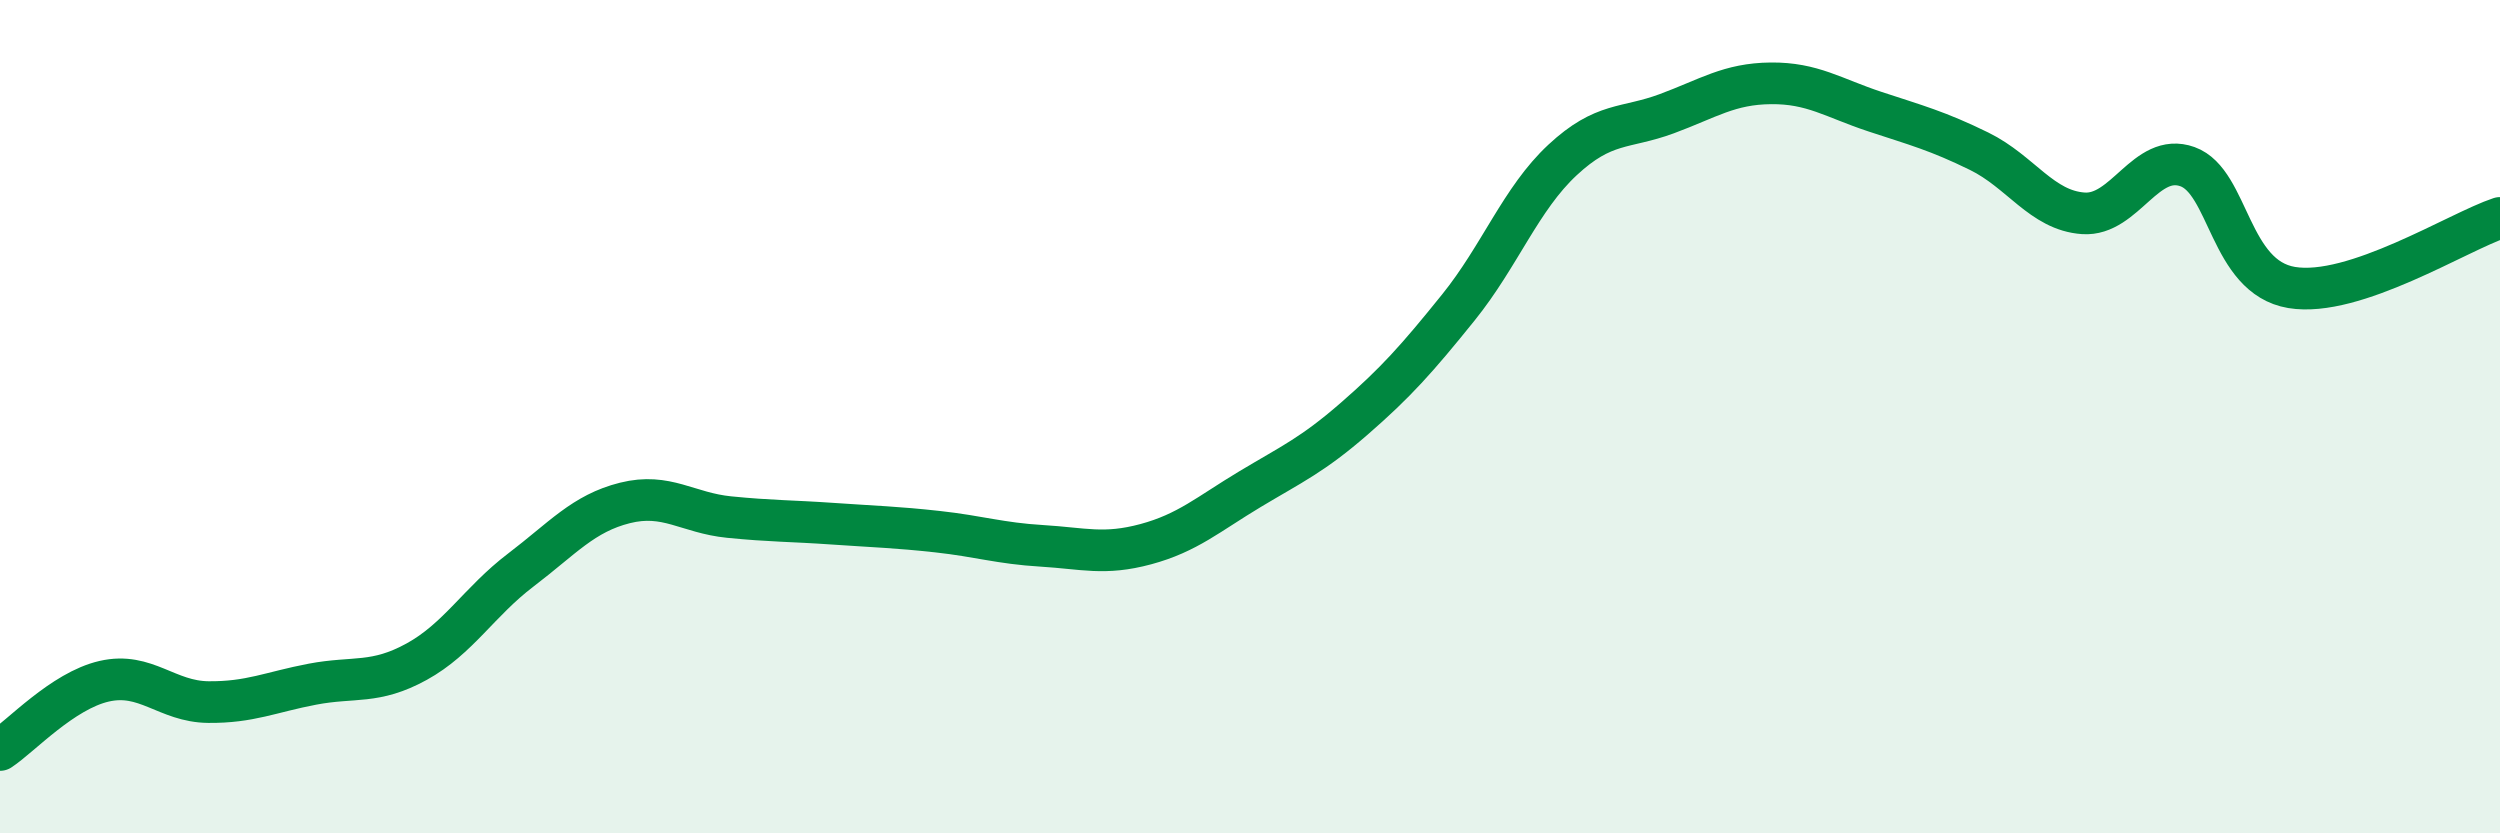
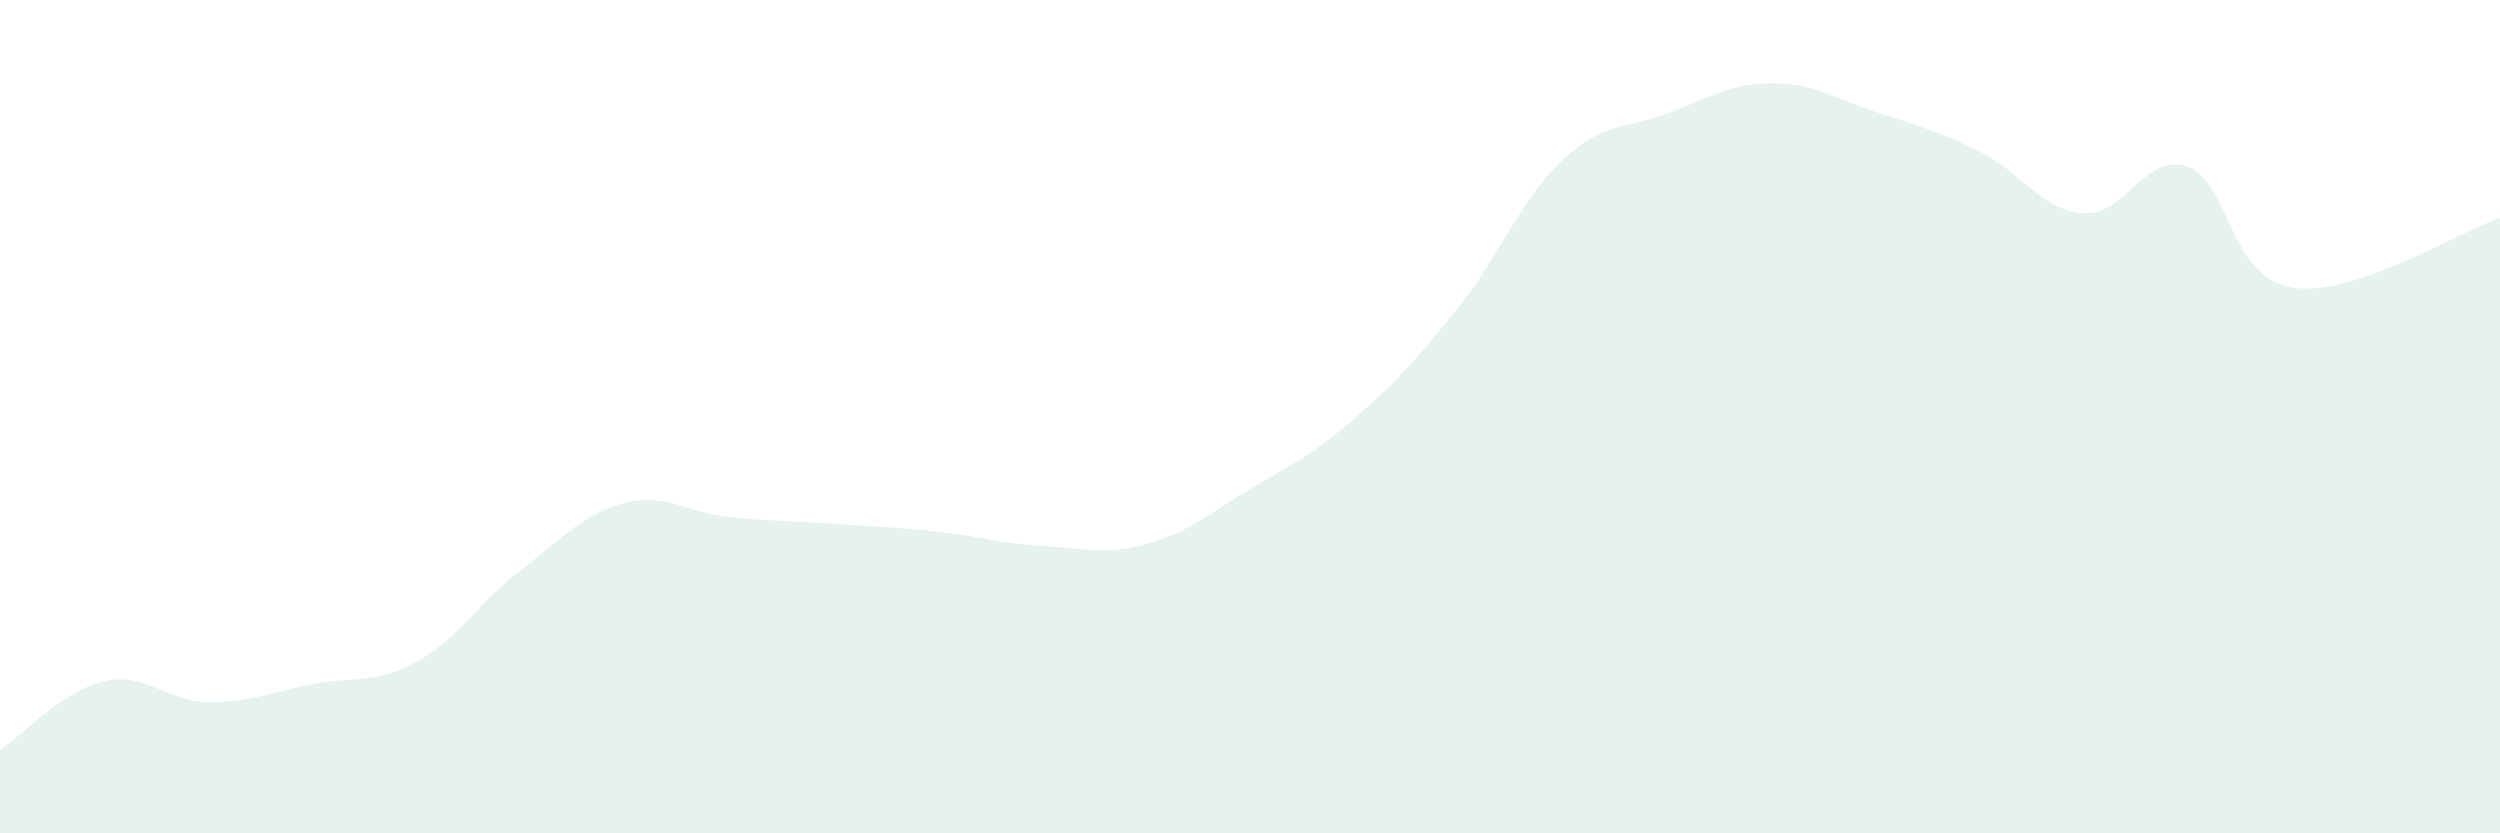
<svg xmlns="http://www.w3.org/2000/svg" width="60" height="20" viewBox="0 0 60 20">
  <path d="M 0,18 C 0.5,17.67 1.5,16.58 2.5,16.35 C 3.5,16.12 4,16.84 5,16.85 C 6,16.86 6.5,16.61 7.5,16.42 C 8.5,16.23 9,16.43 10,15.88 C 11,15.33 11.5,14.44 12.5,13.68 C 13.5,12.92 14,12.32 15,12.07 C 16,11.82 16.5,12.31 17.5,12.41 C 18.5,12.51 19,12.5 20,12.57 C 21,12.64 21.5,12.65 22.5,12.76 C 23.5,12.87 24,13.04 25,13.1 C 26,13.16 26.5,13.33 27.5,13.06 C 28.5,12.79 29,12.34 30,11.74 C 31,11.14 31.5,10.92 32.5,10.05 C 33.5,9.18 34,8.62 35,7.38 C 36,6.14 36.5,4.77 37.5,3.84 C 38.5,2.91 39,3.1 40,2.73 C 41,2.36 41.5,2.01 42.5,2 C 43.5,1.99 44,2.35 45,2.68 C 46,3.01 46.5,3.14 47.5,3.63 C 48.5,4.12 49,5.05 50,5.12 C 51,5.19 51.5,3.64 52.5,4 C 53.5,4.36 53.5,6.65 55,6.9 C 56.5,7.15 59,5.56 60,5.23L60 20L0 20Z" fill="#008740" opacity="0.1" stroke-linecap="round" stroke-linejoin="round" />
-   <path d="M 0,18 C 0.5,17.67 1.5,16.58 2.5,16.35 C 3.5,16.12 4,16.84 5,16.85 C 6,16.86 6.5,16.61 7.5,16.42 C 8.5,16.23 9,16.43 10,15.88 C 11,15.33 11.5,14.44 12.5,13.68 C 13.5,12.92 14,12.32 15,12.07 C 16,11.82 16.5,12.31 17.5,12.41 C 18.5,12.51 19,12.5 20,12.57 C 21,12.64 21.5,12.65 22.5,12.76 C 23.5,12.87 24,13.04 25,13.1 C 26,13.16 26.5,13.33 27.5,13.06 C 28.5,12.79 29,12.34 30,11.74 C 31,11.14 31.5,10.92 32.5,10.05 C 33.5,9.18 34,8.62 35,7.38 C 36,6.14 36.5,4.77 37.5,3.84 C 38.5,2.91 39,3.1 40,2.73 C 41,2.36 41.5,2.01 42.5,2 C 43.5,1.99 44,2.35 45,2.68 C 46,3.01 46.5,3.14 47.5,3.63 C 48.5,4.12 49,5.05 50,5.12 C 51,5.19 51.5,3.64 52.5,4 C 53.5,4.36 53.5,6.65 55,6.9 C 56.5,7.15 59,5.56 60,5.23" stroke="#008740" stroke-width="1" fill="none" stroke-linecap="round" stroke-linejoin="round" />
</svg>